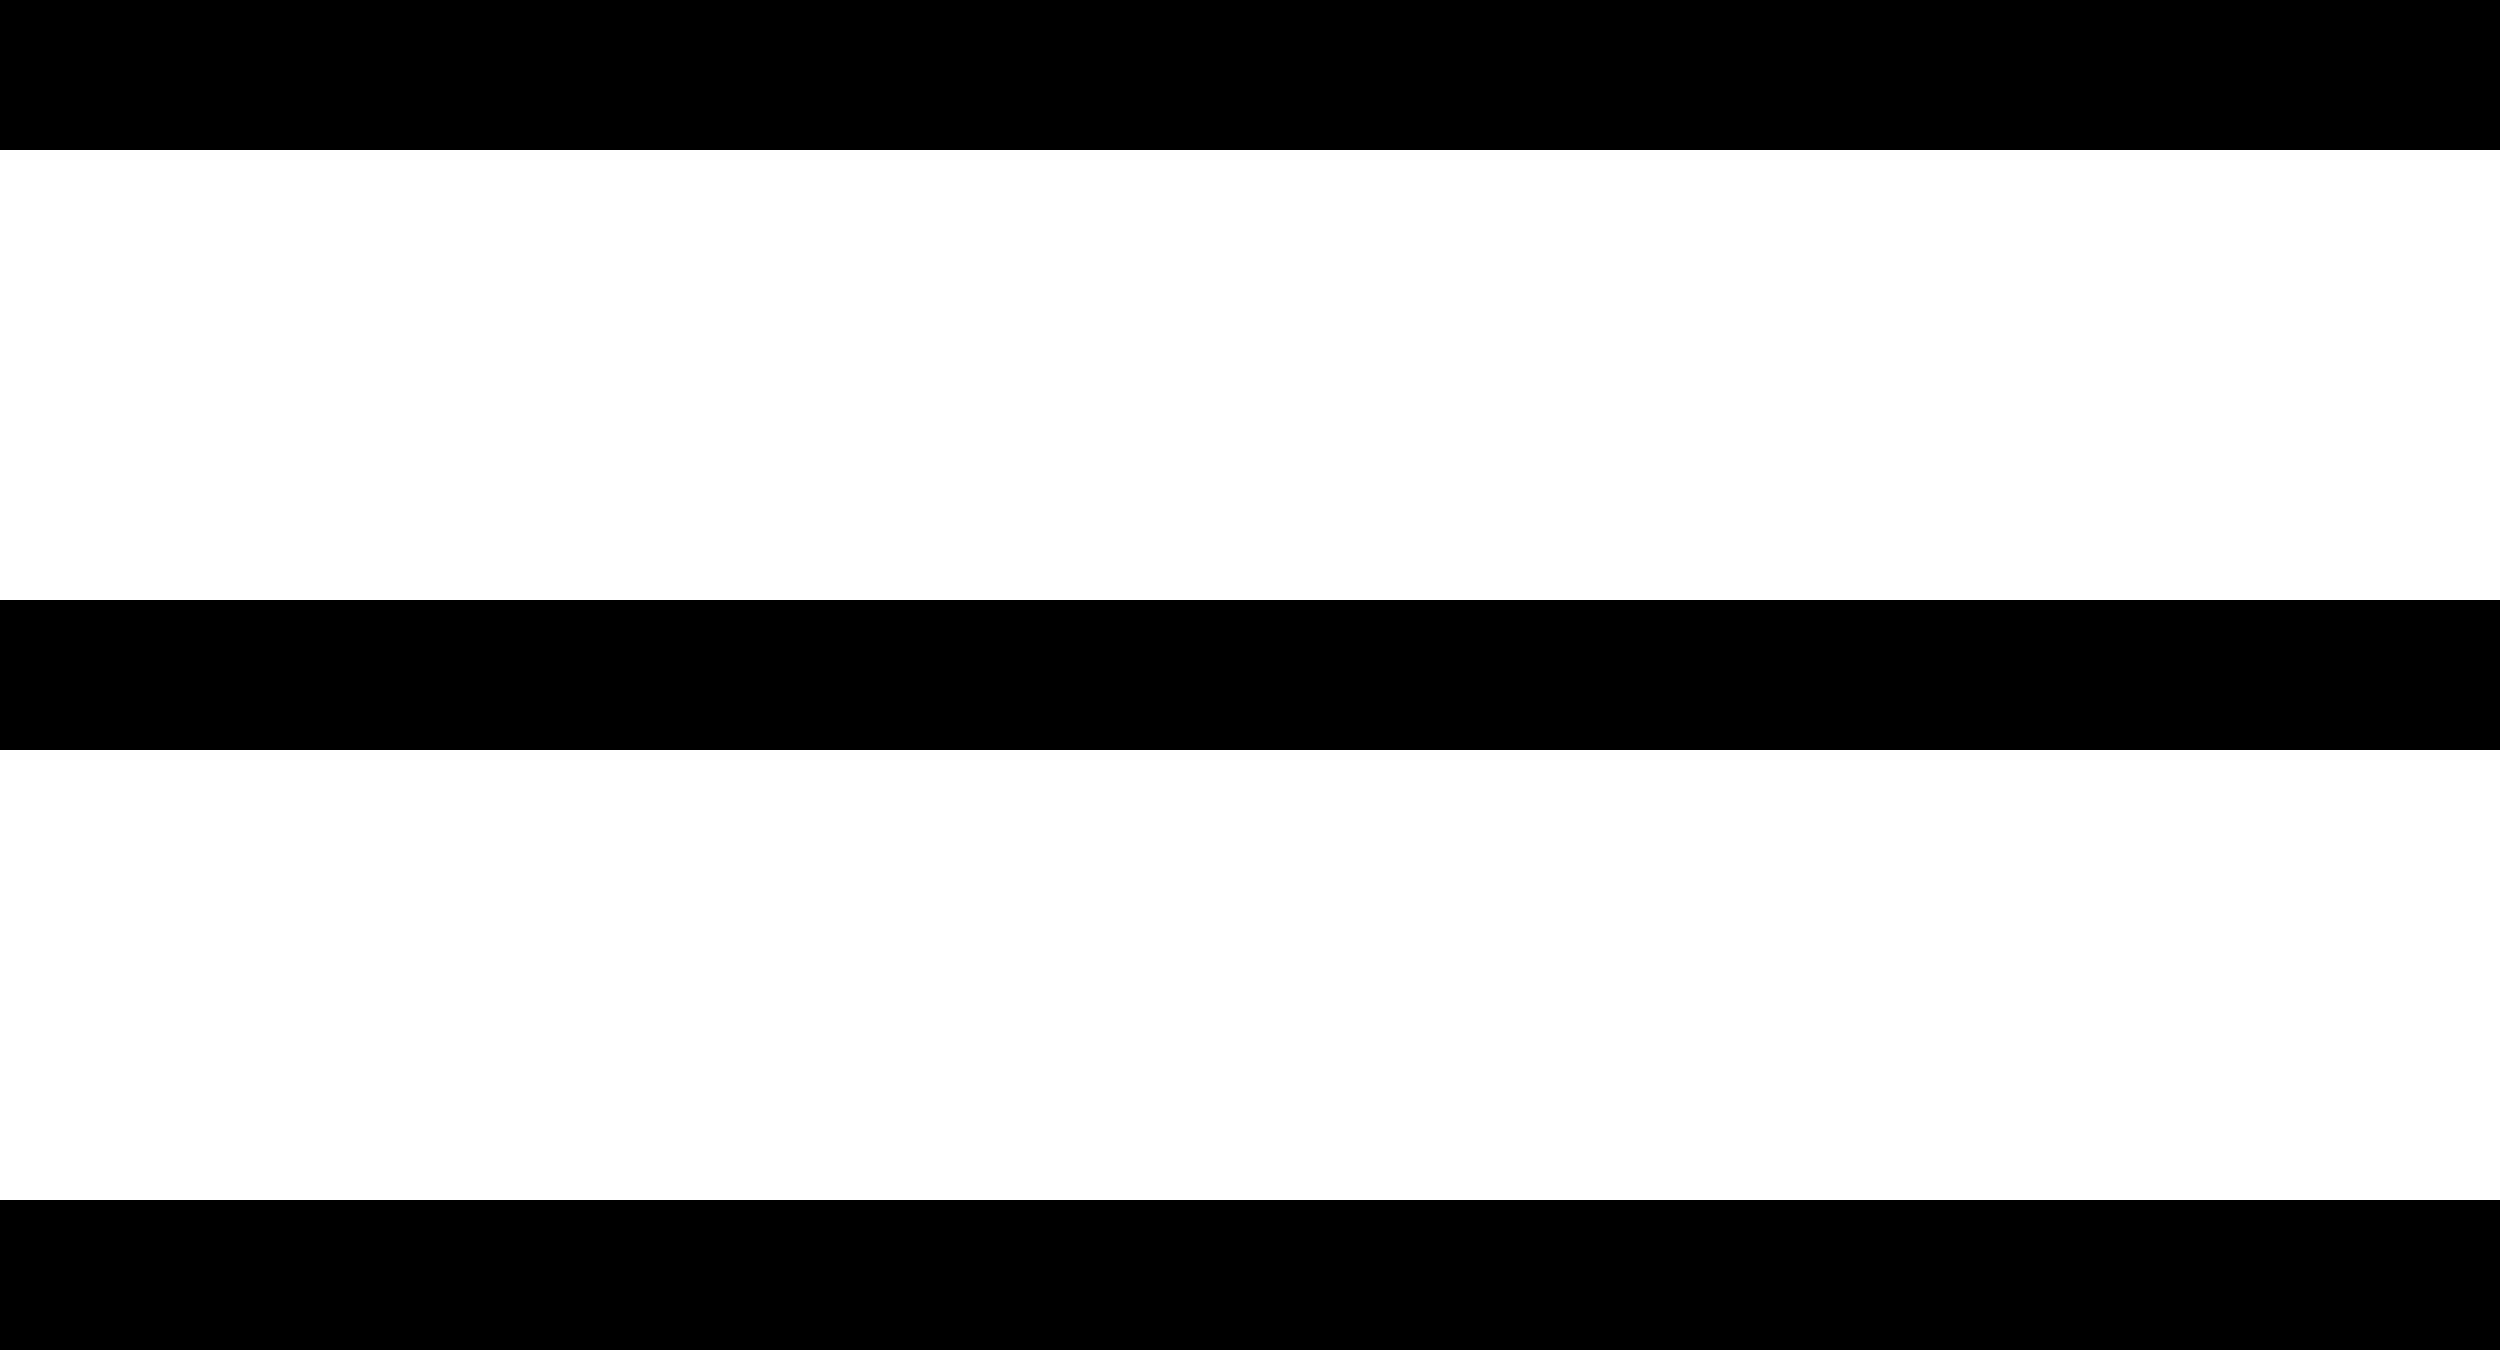
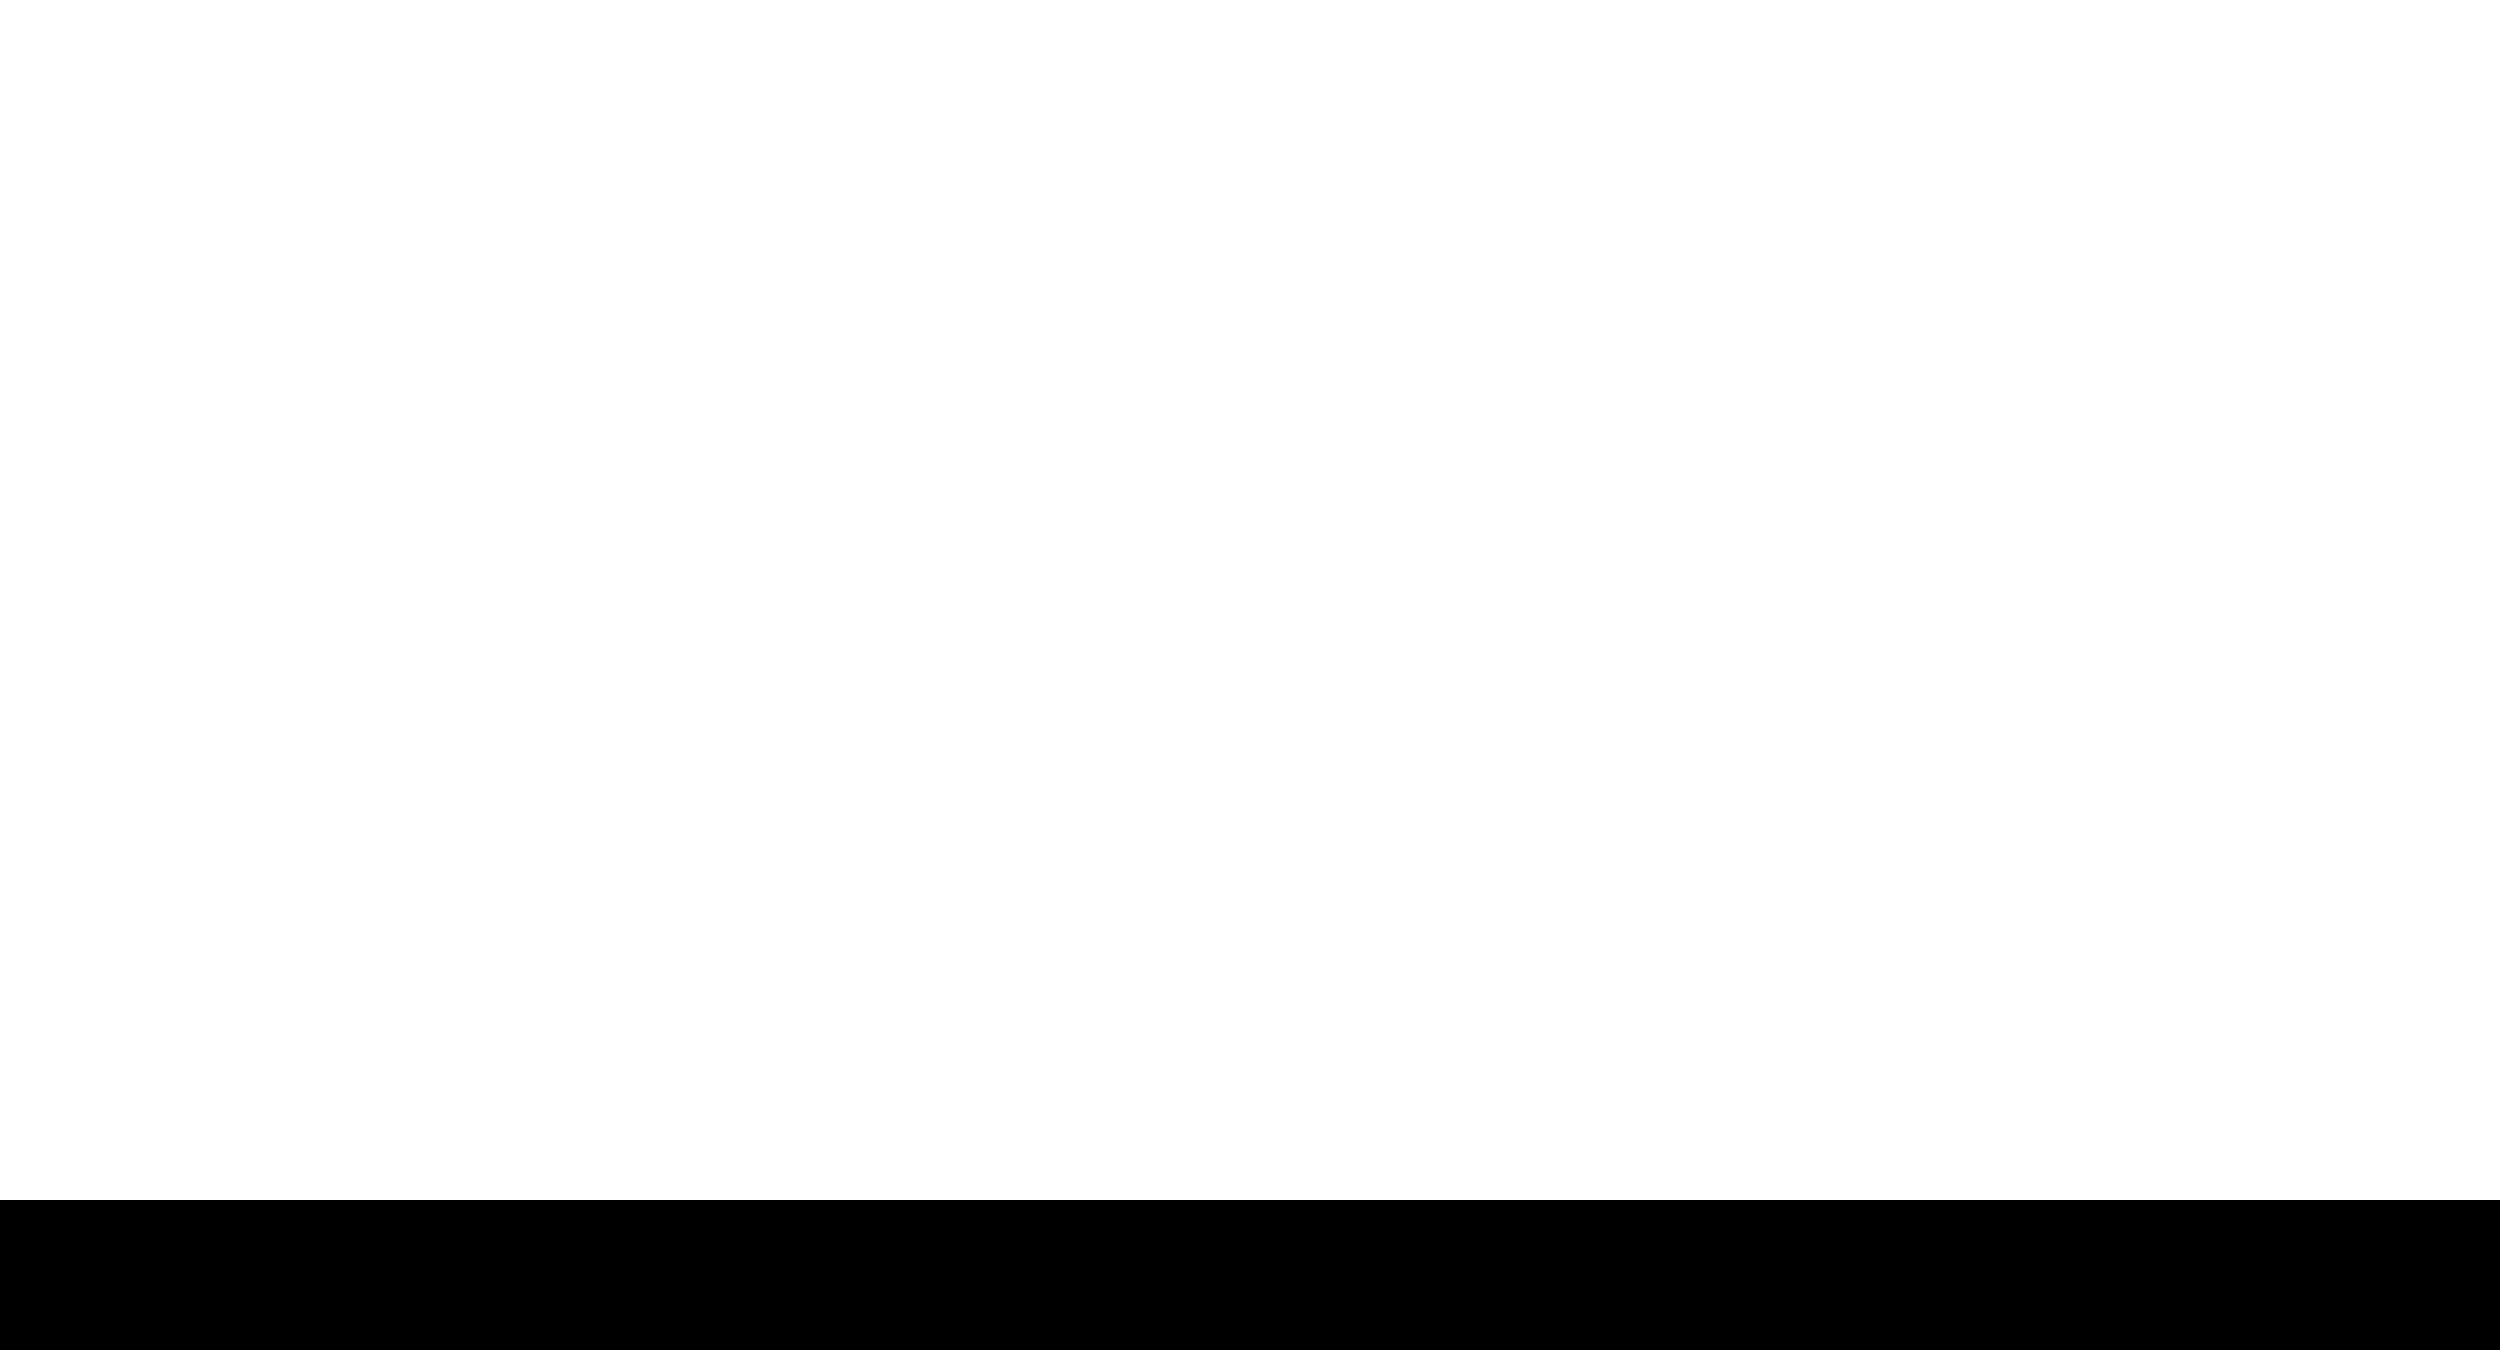
<svg xmlns="http://www.w3.org/2000/svg" width="50" height="27" viewBox="0 0 50 27">
  <g transform="translate(-50 -49)">
-     <rect width="50" height="3" transform="translate(50 61)" />
-     <rect width="50" height="3" transform="translate(50 49)" />
    <rect width="50" height="3" transform="translate(50 73)" />
  </g>
</svg>